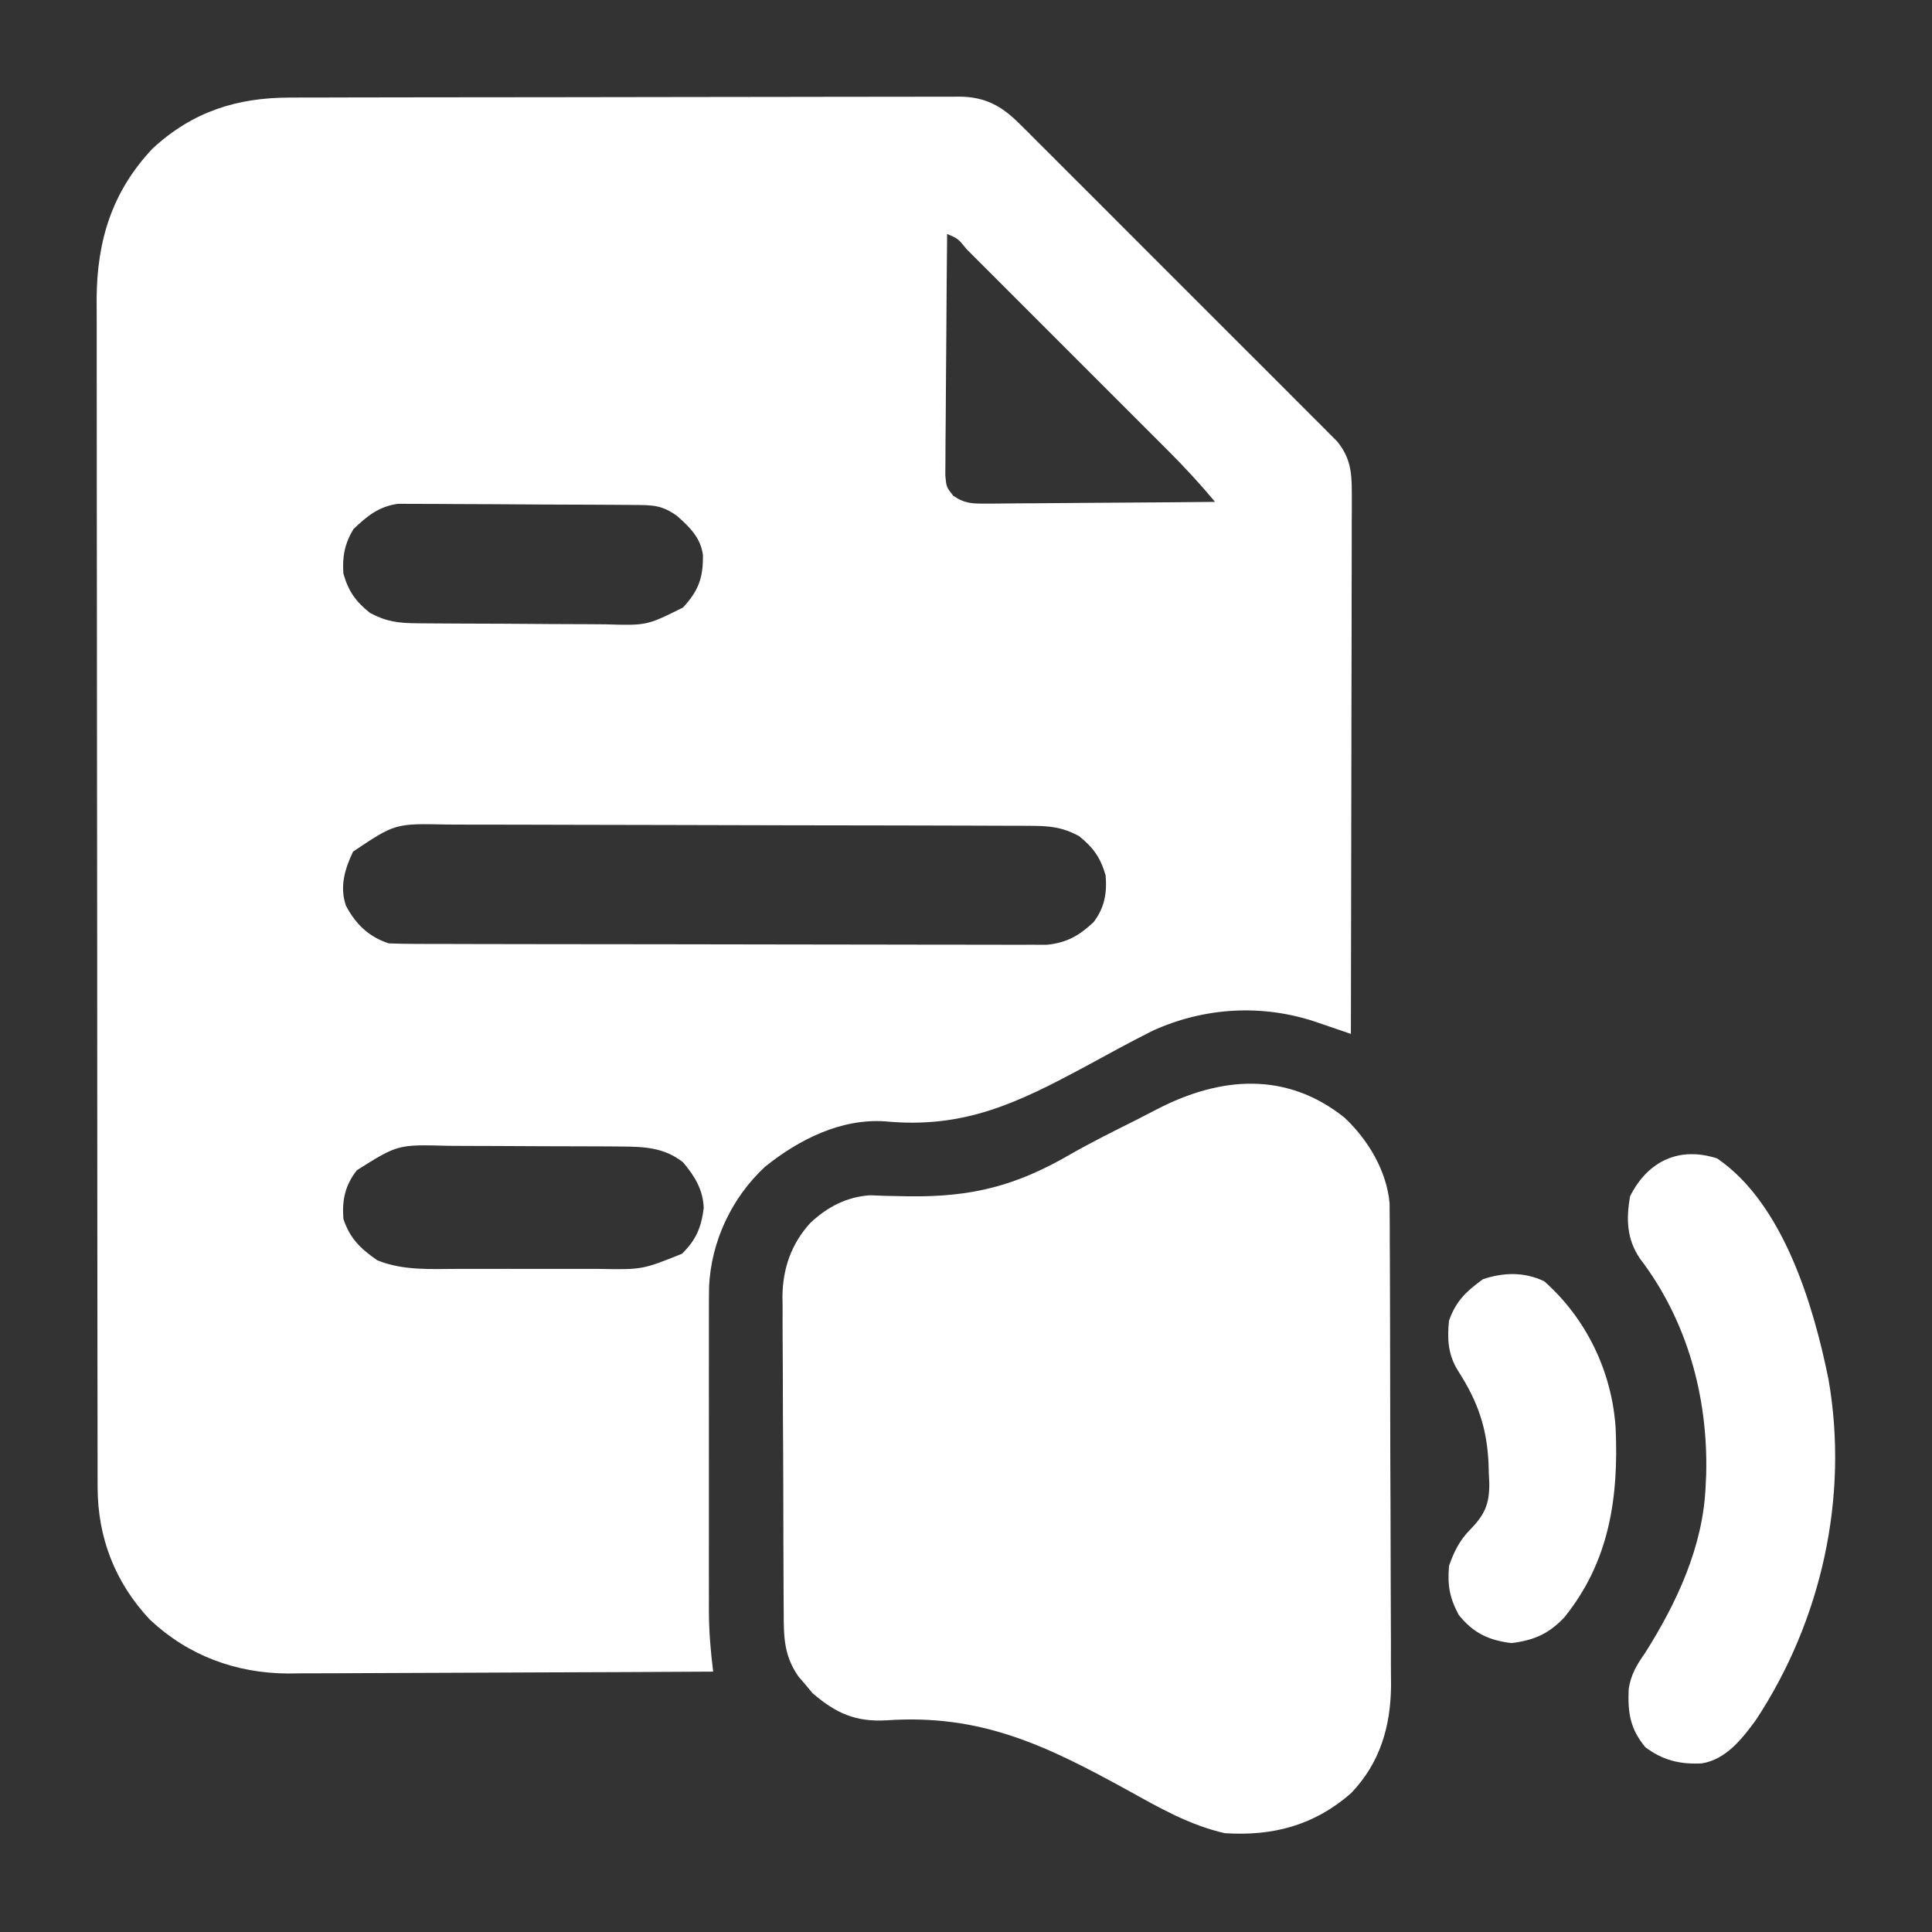
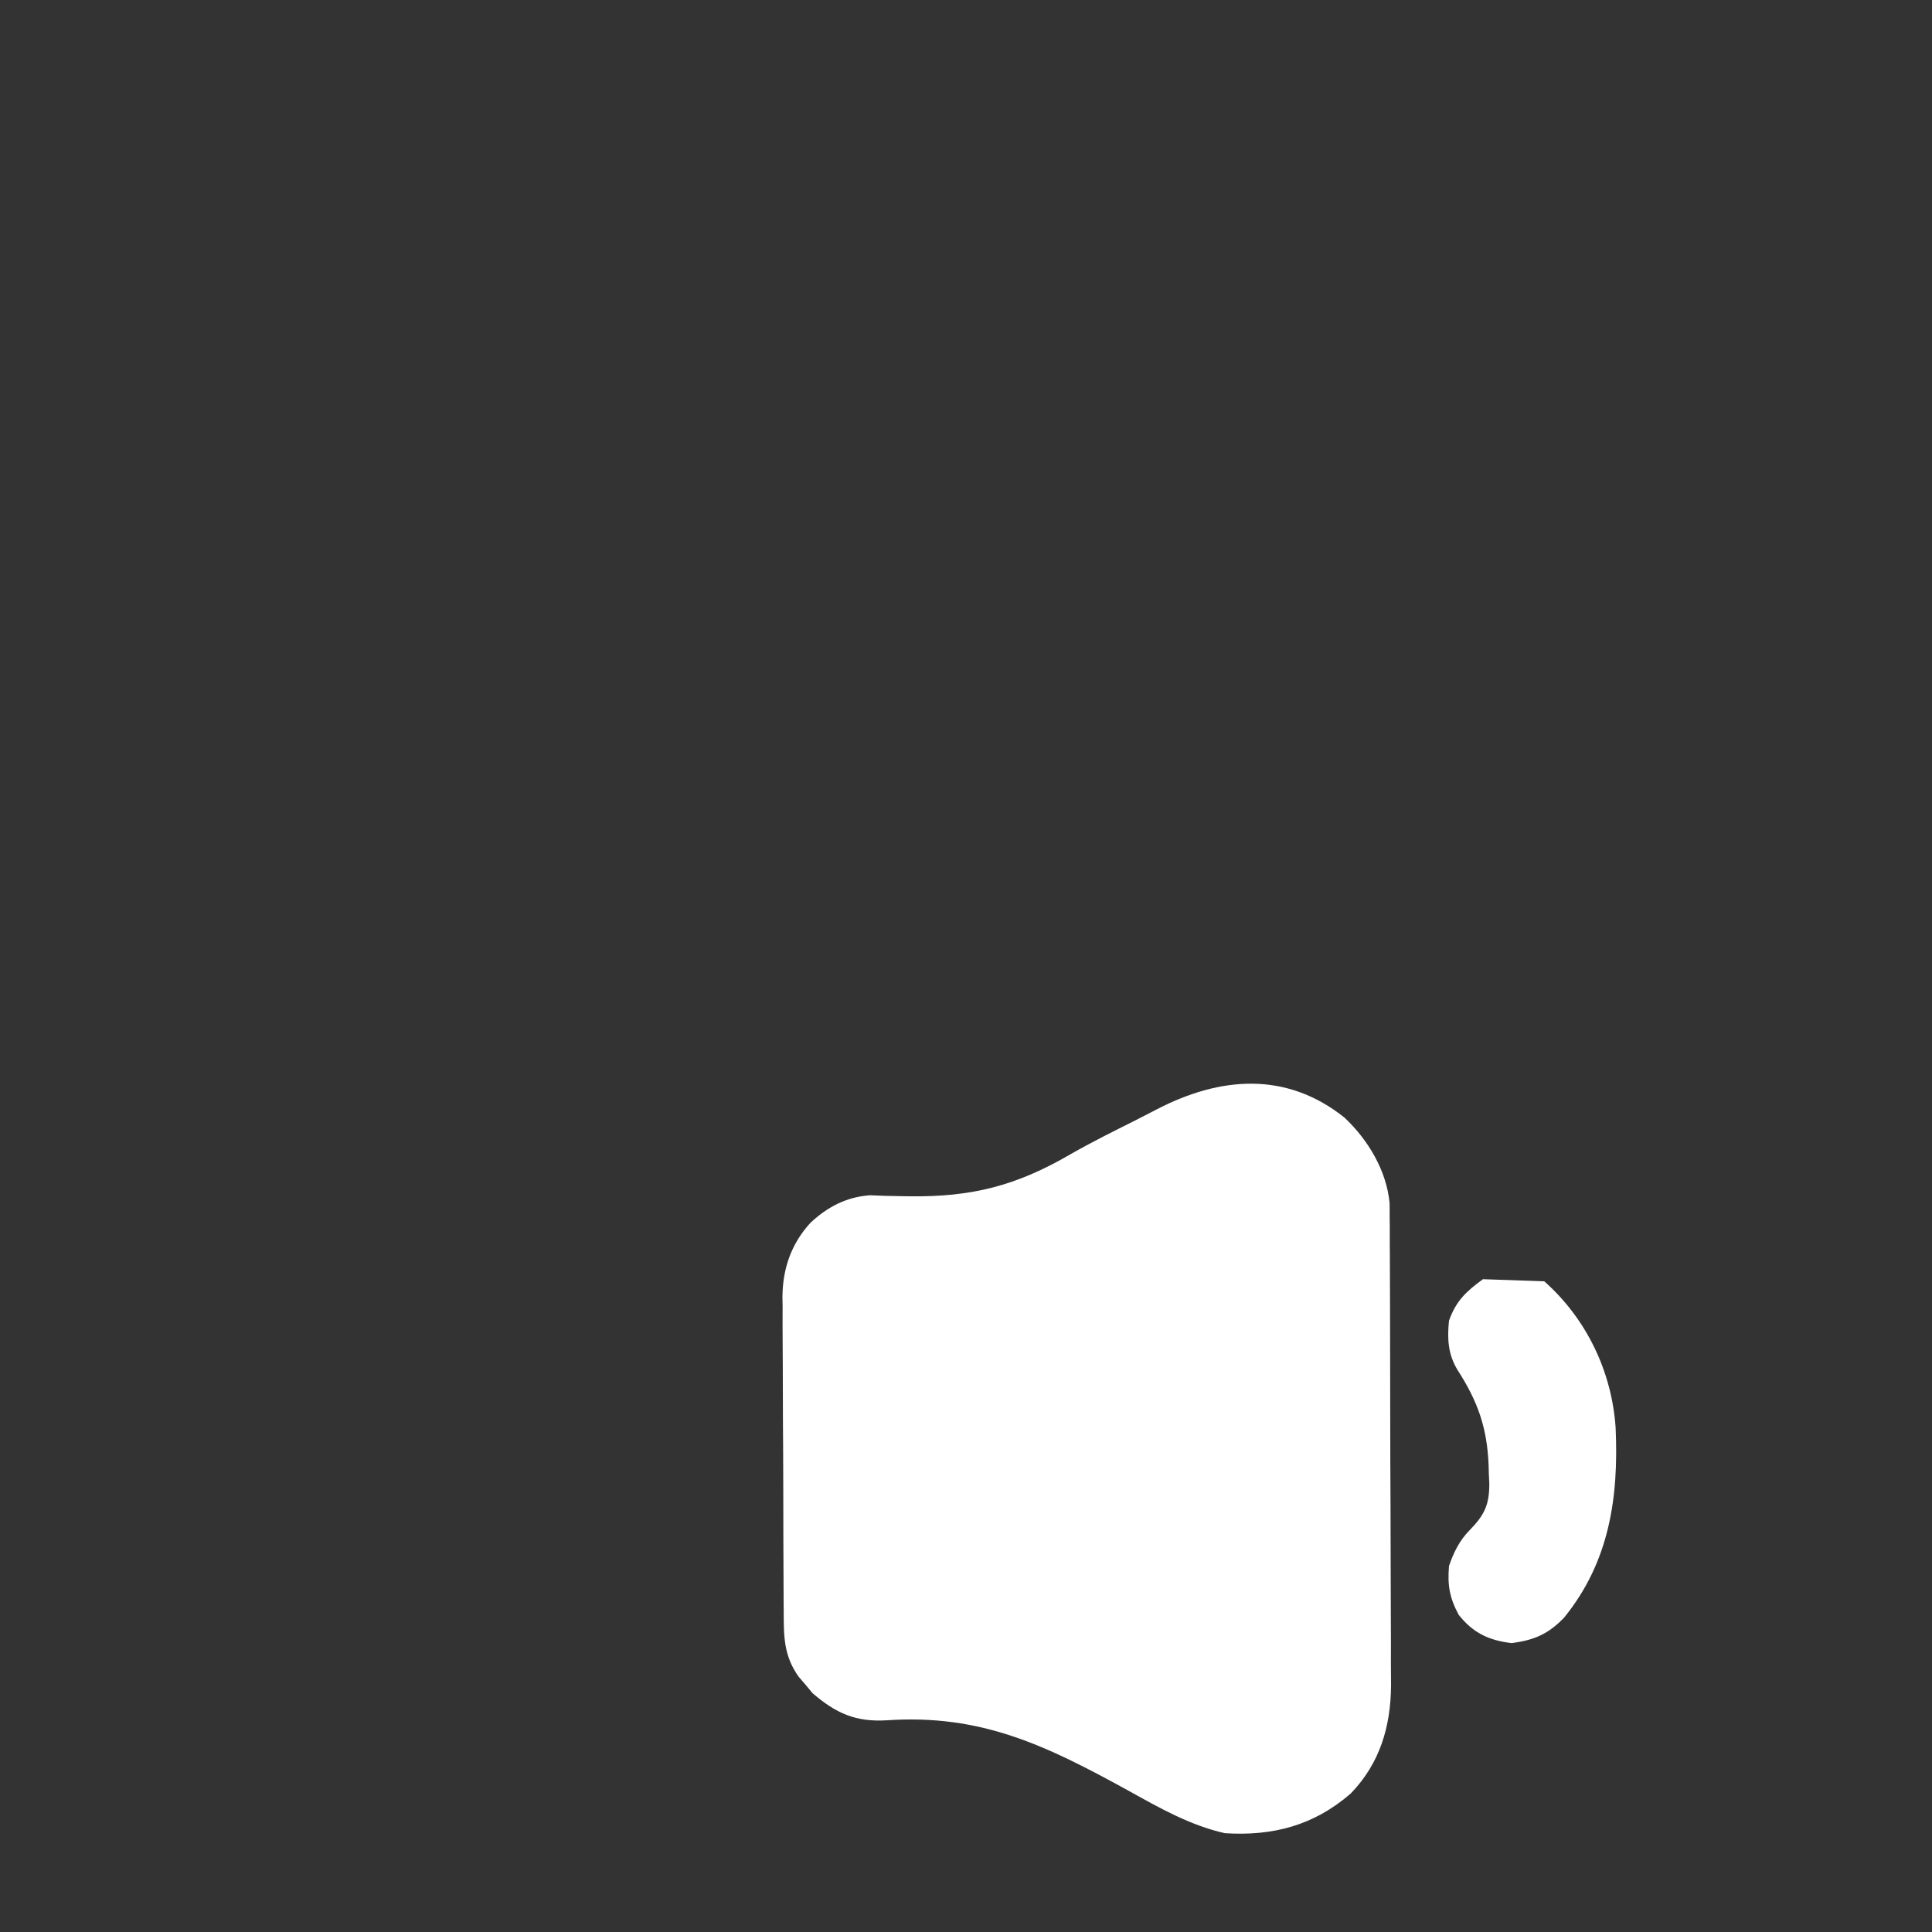
<svg xmlns="http://www.w3.org/2000/svg" width="512" height="512" viewBox="0 0 512 512" fill="none">
  <rect x="0" y="0" width="512" height="512" fill="#333333" stroke="none" />
-   <path d="M76.933 25.86C77.713 25.857 78.494 25.854 79.299 25.851C81.906 25.842 84.513 25.84 87.119 25.839C88.992 25.834 90.865 25.829 92.738 25.824C97.819 25.811 102.899 25.804 107.98 25.8C111.154 25.797 114.328 25.793 117.503 25.788C127.436 25.775 137.369 25.765 147.303 25.761C158.768 25.757 170.233 25.739 181.698 25.71C190.563 25.689 199.429 25.678 208.294 25.677C213.589 25.676 218.883 25.67 224.177 25.652C229.154 25.636 234.131 25.634 239.109 25.642C240.935 25.643 242.761 25.639 244.587 25.629C247.081 25.616 249.574 25.622 252.068 25.633C252.79 25.625 253.511 25.616 254.255 25.608C261.044 25.674 265.402 28.029 270.125 32.744C270.888 33.498 271.65 34.252 272.436 35.029C273.661 36.264 273.661 36.264 274.911 37.523C275.787 38.393 276.662 39.263 277.564 40.16C279.954 42.539 282.337 44.924 284.716 47.313C287.212 49.816 289.715 52.312 292.217 54.809C296.415 59.002 300.607 63.201 304.795 67.404C309.634 72.259 314.483 77.103 319.338 81.942C323.512 86.102 327.68 90.268 331.843 94.439C334.327 96.927 336.813 99.414 339.305 101.895C342.081 104.661 344.844 107.439 347.607 110.218C348.432 111.037 349.257 111.856 350.107 112.7C350.858 113.46 351.609 114.219 352.383 115.002C353.037 115.657 353.692 116.313 354.365 116.988C357.778 121.188 358.25 124.99 358.241 130.296C358.245 132.199 358.245 132.199 358.249 134.141C358.242 135.54 358.235 136.939 358.227 138.337C358.227 139.816 358.227 141.294 358.228 142.773C358.229 146.781 358.217 150.788 358.203 154.796C358.191 158.987 358.189 163.178 358.187 167.368C358.181 175.301 358.164 183.234 358.144 191.167C358.122 200.2 358.111 209.233 358.101 218.265C358.08 236.844 358.045 255.422 358 274C356.987 273.651 355.974 273.301 354.93 272.941C353.579 272.482 352.227 272.022 350.875 271.562C350.21 271.332 349.545 271.102 348.86 270.865C334.554 266.027 319.148 266.9 305.391 273.194C299.478 276.157 293.686 279.348 287.876 282.504C269.697 292.294 255.536 299.179 234.59 297.173C222.771 296.384 211.756 301.993 202.75 309.188C193.902 317.418 188.459 328.958 187.907 341.037C187.871 343.445 187.865 345.851 187.871 348.259C187.869 349.172 187.867 350.085 187.866 351.026C187.861 354.034 187.864 357.042 187.867 360.051C187.867 362.151 187.866 364.25 187.865 366.35C187.863 370.749 187.865 375.148 187.87 379.547C187.876 385.169 187.872 390.79 187.866 396.412C187.863 400.749 187.864 405.086 187.866 409.422C187.867 411.494 187.866 413.566 187.864 415.638C187.861 418.543 187.865 421.448 187.871 424.353C187.868 425.623 187.868 425.623 187.865 426.918C187.884 432.35 188.32 437.61 189 443C173.318 443.094 157.636 443.164 141.953 443.207C134.671 443.228 127.388 443.256 120.105 443.302C113.752 443.342 107.399 443.367 101.045 443.376C97.686 443.382 94.328 443.396 90.969 443.423C87.204 443.452 83.44 443.456 79.675 443.454C78.034 443.476 78.034 443.476 76.36 443.498C62.487 443.425 49.905 438.771 39.75 429.25C30.519 419.46 25.886 407.53 25.869 394.126C25.865 392.968 25.861 391.811 25.857 390.618C25.858 389.356 25.859 388.094 25.86 386.793C25.857 385.431 25.854 384.069 25.851 382.707C25.843 378.97 25.841 375.233 25.84 371.496C25.838 367.463 25.831 363.43 25.824 359.397C25.811 350.581 25.805 341.765 25.8 332.948C25.797 327.441 25.793 321.933 25.789 316.426C25.776 301.17 25.766 285.914 25.763 270.658C25.762 269.682 25.762 268.706 25.762 267.7C25.762 266.233 25.762 266.233 25.761 264.735C25.761 262.753 25.761 260.771 25.76 258.788C25.76 257.805 25.76 256.821 25.759 255.808C25.756 239.88 25.738 223.952 25.715 208.023C25.691 191.661 25.678 175.298 25.677 158.935C25.677 149.752 25.671 140.568 25.652 131.385C25.637 123.564 25.632 115.744 25.64 107.923C25.644 103.935 25.643 99.948 25.629 95.961C25.616 92.304 25.618 88.647 25.63 84.99C25.633 83.055 25.621 81.12 25.608 79.184C25.695 63.703 29.732 50.68 40.477 39.328C51.026 29.596 62.792 25.843 76.933 25.86ZM251 62C250.908 70.667 250.837 79.333 250.793 88C250.772 92.024 250.744 96.049 250.699 100.073C250.655 103.957 250.631 107.84 250.621 111.724C250.613 113.206 250.599 114.687 250.577 116.169C250.548 118.245 250.544 120.319 250.546 122.396C250.537 123.577 250.528 124.758 250.519 125.975C250.789 129.052 250.789 129.052 252.616 131.384C255.778 133.527 257.798 133.483 261.605 133.454C262.586 133.455 262.586 133.455 263.587 133.456C265.741 133.453 267.893 133.422 270.047 133.391C271.544 133.383 273.04 133.377 274.536 133.373C278.469 133.358 282.401 133.319 286.334 133.275C290.349 133.234 294.364 133.215 298.379 133.195C306.253 133.152 314.127 133.084 322 133C318.017 128.228 313.862 123.717 309.46 119.33C308.837 118.705 308.213 118.08 307.571 117.436C305.533 115.393 303.491 113.355 301.45 111.316C300.025 109.892 298.602 108.467 297.178 107.042C294.206 104.069 291.233 101.098 288.259 98.128C284.438 94.313 280.621 90.493 276.805 86.671C273.872 83.734 270.937 80.8 268.001 77.867C266.592 76.458 265.183 75.049 263.775 73.639C261.817 71.678 259.856 69.721 257.894 67.764C257.308 67.177 256.723 66.589 256.12 65.984C253.921 63.256 253.921 63.256 251 62ZM93.688 140.188C91.344 144.094 90.69 147.459 91 152C92.326 156.678 94.259 159.41 98.063 162.438C102.503 164.799 105.676 165.137 110.656 165.177C111.663 165.187 111.663 165.187 112.692 165.197C114.914 165.217 117.137 165.228 119.36 165.238C120.12 165.242 120.881 165.246 121.665 165.251C125.693 165.271 129.721 165.286 133.749 165.295C137.9 165.306 142.05 165.341 146.2 165.38C149.4 165.407 152.6 165.415 155.8 165.418C157.33 165.423 158.859 165.435 160.388 165.453C171.413 165.782 171.413 165.782 181 161C185.1 156.577 186.371 153.144 186.282 147.059C185.652 142.449 182.729 139.642 179.375 136.688C175.396 133.86 173.061 133.861 168.167 133.823C167.113 133.813 167.113 133.813 166.038 133.803C163.708 133.783 161.378 133.772 159.047 133.762C158.251 133.758 157.455 133.754 156.635 133.749C152.42 133.728 148.205 133.714 143.99 133.705C139.641 133.694 135.292 133.659 130.944 133.62C127.596 133.593 124.249 133.585 120.901 133.582C119.298 133.577 117.695 133.565 116.093 133.547C113.845 133.522 111.599 133.523 109.351 133.53C108.073 133.524 106.796 133.518 105.48 133.512C100.366 134.229 97.365 136.709 93.688 140.188ZM93.563 225.688C91.364 230.348 89.979 234.936 91.664 239.992C94.281 244.949 97.704 248.235 103 250C105.358 250.099 107.718 250.135 110.078 250.14C110.803 250.143 111.529 250.146 112.276 250.149C114.712 250.158 117.149 250.16 119.586 250.161C121.33 250.166 123.074 250.171 124.819 250.176C129.563 250.189 134.306 250.196 139.05 250.2C142.013 250.203 144.977 250.207 147.94 250.212C157.209 250.225 166.478 250.235 175.747 250.239C186.45 250.243 197.154 250.261 207.857 250.29C216.128 250.312 224.399 250.322 232.67 250.323C237.611 250.324 242.552 250.33 247.493 250.348C252.141 250.364 256.789 250.366 261.437 250.358C263.142 250.357 264.847 250.361 266.553 250.371C268.882 250.384 271.212 250.378 273.541 250.367C275.496 250.37 275.496 250.37 277.491 250.372C282.777 249.812 285.964 247.968 289.813 244.375C292.705 240.581 293.399 236.707 293 232C291.663 227.321 289.746 224.594 285.938 221.562C281.379 219.137 278.13 218.87 273.012 218.853C271.938 218.847 271.938 218.847 270.843 218.842C268.439 218.831 266.035 218.827 263.63 218.823C261.909 218.817 260.188 218.81 258.466 218.803C252.807 218.782 247.148 218.772 241.489 218.762C239.54 218.758 237.592 218.754 235.643 218.749C226.488 218.73 217.333 218.716 208.179 218.708C197.613 218.698 187.048 218.672 176.483 218.631C168.316 218.601 160.148 218.586 151.981 218.583C147.103 218.581 142.226 218.572 137.349 218.547C132.758 218.523 128.168 218.519 123.577 218.529C121.895 218.53 120.213 218.523 118.532 218.51C104.722 218.209 104.722 218.209 93.563 225.688ZM94.563 310.125C91.467 314.126 90.615 317.989 91 323C92.695 328.184 95.555 330.923 100 334C106.907 336.772 114.101 336.29 121.438 336.266C122.846 336.267 124.254 336.269 125.662 336.271C128.604 336.274 131.546 336.27 134.488 336.261C138.243 336.249 141.999 336.256 145.754 336.268C148.659 336.275 151.564 336.273 154.469 336.268C155.853 336.266 157.237 336.268 158.622 336.273C170.219 336.482 170.219 336.482 180.75 332.25C184.498 328.502 185.823 325.374 186.5 320.125C186.303 315.239 184.095 311.679 181 308C175.965 304.098 170.796 303.877 164.593 303.839C162.68 303.824 162.68 303.824 160.729 303.81C159.344 303.805 157.959 303.801 156.575 303.797C155.872 303.794 155.169 303.791 154.446 303.788C150.728 303.773 147.01 303.764 143.292 303.76C139.469 303.754 135.646 303.73 131.823 303.702C128.868 303.683 125.912 303.678 122.956 303.676C121.548 303.673 120.139 303.665 118.731 303.652C105.421 303.291 105.421 303.291 94.563 310.125Z" fill="white" />
  <path d="M356.312 296.187C362.561 302.064 367.486 310.26 368.26 318.907C368.267 320.435 368.267 320.435 368.274 321.994C368.284 323.171 368.294 324.348 368.304 325.561C368.305 326.839 368.305 328.117 368.306 329.434C368.314 330.805 368.322 332.175 368.331 333.546C368.353 337.259 368.362 340.972 368.367 344.685C368.371 347.01 368.377 349.335 368.384 351.66C368.409 359.785 368.422 367.91 368.425 376.035C368.429 383.584 368.459 391.133 368.501 398.682C368.536 405.182 368.551 411.682 368.552 418.181C368.552 422.055 368.561 425.928 368.59 429.802C368.616 433.451 368.618 437.1 368.602 440.75C368.599 442.708 368.621 444.667 368.644 446.626C368.555 457.535 365.718 467.253 358 475.254C348.266 483.752 337.335 486.634 324.594 485.812C315.311 483.714 307.242 479.096 298.996 474.516C277.312 462.594 260.031 454.183 235.015 455.898C226.753 456.393 221.536 454.037 215.344 448.719C214.735 447.987 214.127 447.254 213.5 446.5C212.871 445.768 212.242 445.036 211.594 444.281C207.742 438.768 207.698 433.834 207.693 427.32C207.685 426.35 207.677 425.38 207.668 424.381C207.644 421.177 207.635 417.973 207.629 414.769C207.62 412.536 207.611 410.303 207.601 408.069C207.585 403.386 207.577 398.703 207.574 394.02C207.569 388.036 207.531 382.053 207.486 376.069C207.456 371.454 207.449 366.839 207.448 362.224C207.443 360.019 207.431 357.814 207.41 355.609C207.383 352.515 207.388 349.422 207.4 346.327C207.386 345.427 207.371 344.526 207.355 343.598C207.44 336.169 209.68 329.636 214.755 324.077C219.307 319.819 224.372 317.176 230.611 316.758C232.516 316.833 232.516 316.833 234.461 316.91C235.903 316.942 237.346 316.97 238.788 316.994C239.536 317.008 240.284 317.021 241.055 317.036C257.565 317.226 269.317 314.266 283.733 305.863C289.361 302.653 295.154 299.775 300.947 296.878C302.883 295.902 304.806 294.905 306.728 293.902C323.415 285.297 340.888 283.854 356.312 296.187Z" fill="white" />
-   <path d="M455.063 307C472.56 318.913 480.576 345.83 484.563 365.497C490.027 396.759 482.686 429.579 465.247 455.941C461.614 460.887 457.345 466.316 450.965 467.32C445.233 467.615 440.609 466.496 436 463C431.977 458.071 431.36 453.939 431.618 447.629C432.174 443.809 433.82 441.08 436 438C444.346 424.762 451.318 409.92 452 394C452.052 392.928 452.104 391.855 452.157 390.75C452.669 370.258 447.158 350.017 434.625 333.563C431.097 328.423 430.912 323.042 432 317C436.658 307.713 445.019 303.72 455.063 307Z" fill="white" />
-   <path d="M409.25 339.563C420.414 349.458 427.169 363.48 428.159 378.406C428.987 396.837 426.511 413.917 414.5 428.688C410.341 433.023 406.58 434.672 400.562 435.438C394.495 434.693 390.389 432.746 386.562 427.938C384.141 423.386 383.578 420.139 384 415C385.229 411.425 386.785 408.226 389.467 405.519C393.396 401.492 394.705 398.783 394.681 393.137C394.642 392.328 394.602 391.52 394.562 390.688C394.538 389.845 394.515 389.003 394.49 388.135C394.087 378.343 391.618 371.363 386.304 363.129C383.73 358.929 383.507 354.803 384 350C385.858 344.734 388.603 342.206 393 339C398.502 337.166 403.992 337.035 409.25 339.563Z" fill="white" />
+   <path d="M409.25 339.563C420.414 349.458 427.169 363.48 428.159 378.406C428.987 396.837 426.511 413.917 414.5 428.688C410.341 433.023 406.58 434.672 400.562 435.438C394.495 434.693 390.389 432.746 386.562 427.938C384.141 423.386 383.578 420.139 384 415C385.229 411.425 386.785 408.226 389.467 405.519C393.396 401.492 394.705 398.783 394.681 393.137C394.642 392.328 394.602 391.52 394.562 390.688C394.538 389.845 394.515 389.003 394.49 388.135C394.087 378.343 391.618 371.363 386.304 363.129C383.73 358.929 383.507 354.803 384 350C385.858 344.734 388.603 342.206 393 339Z" fill="white" />
</svg>